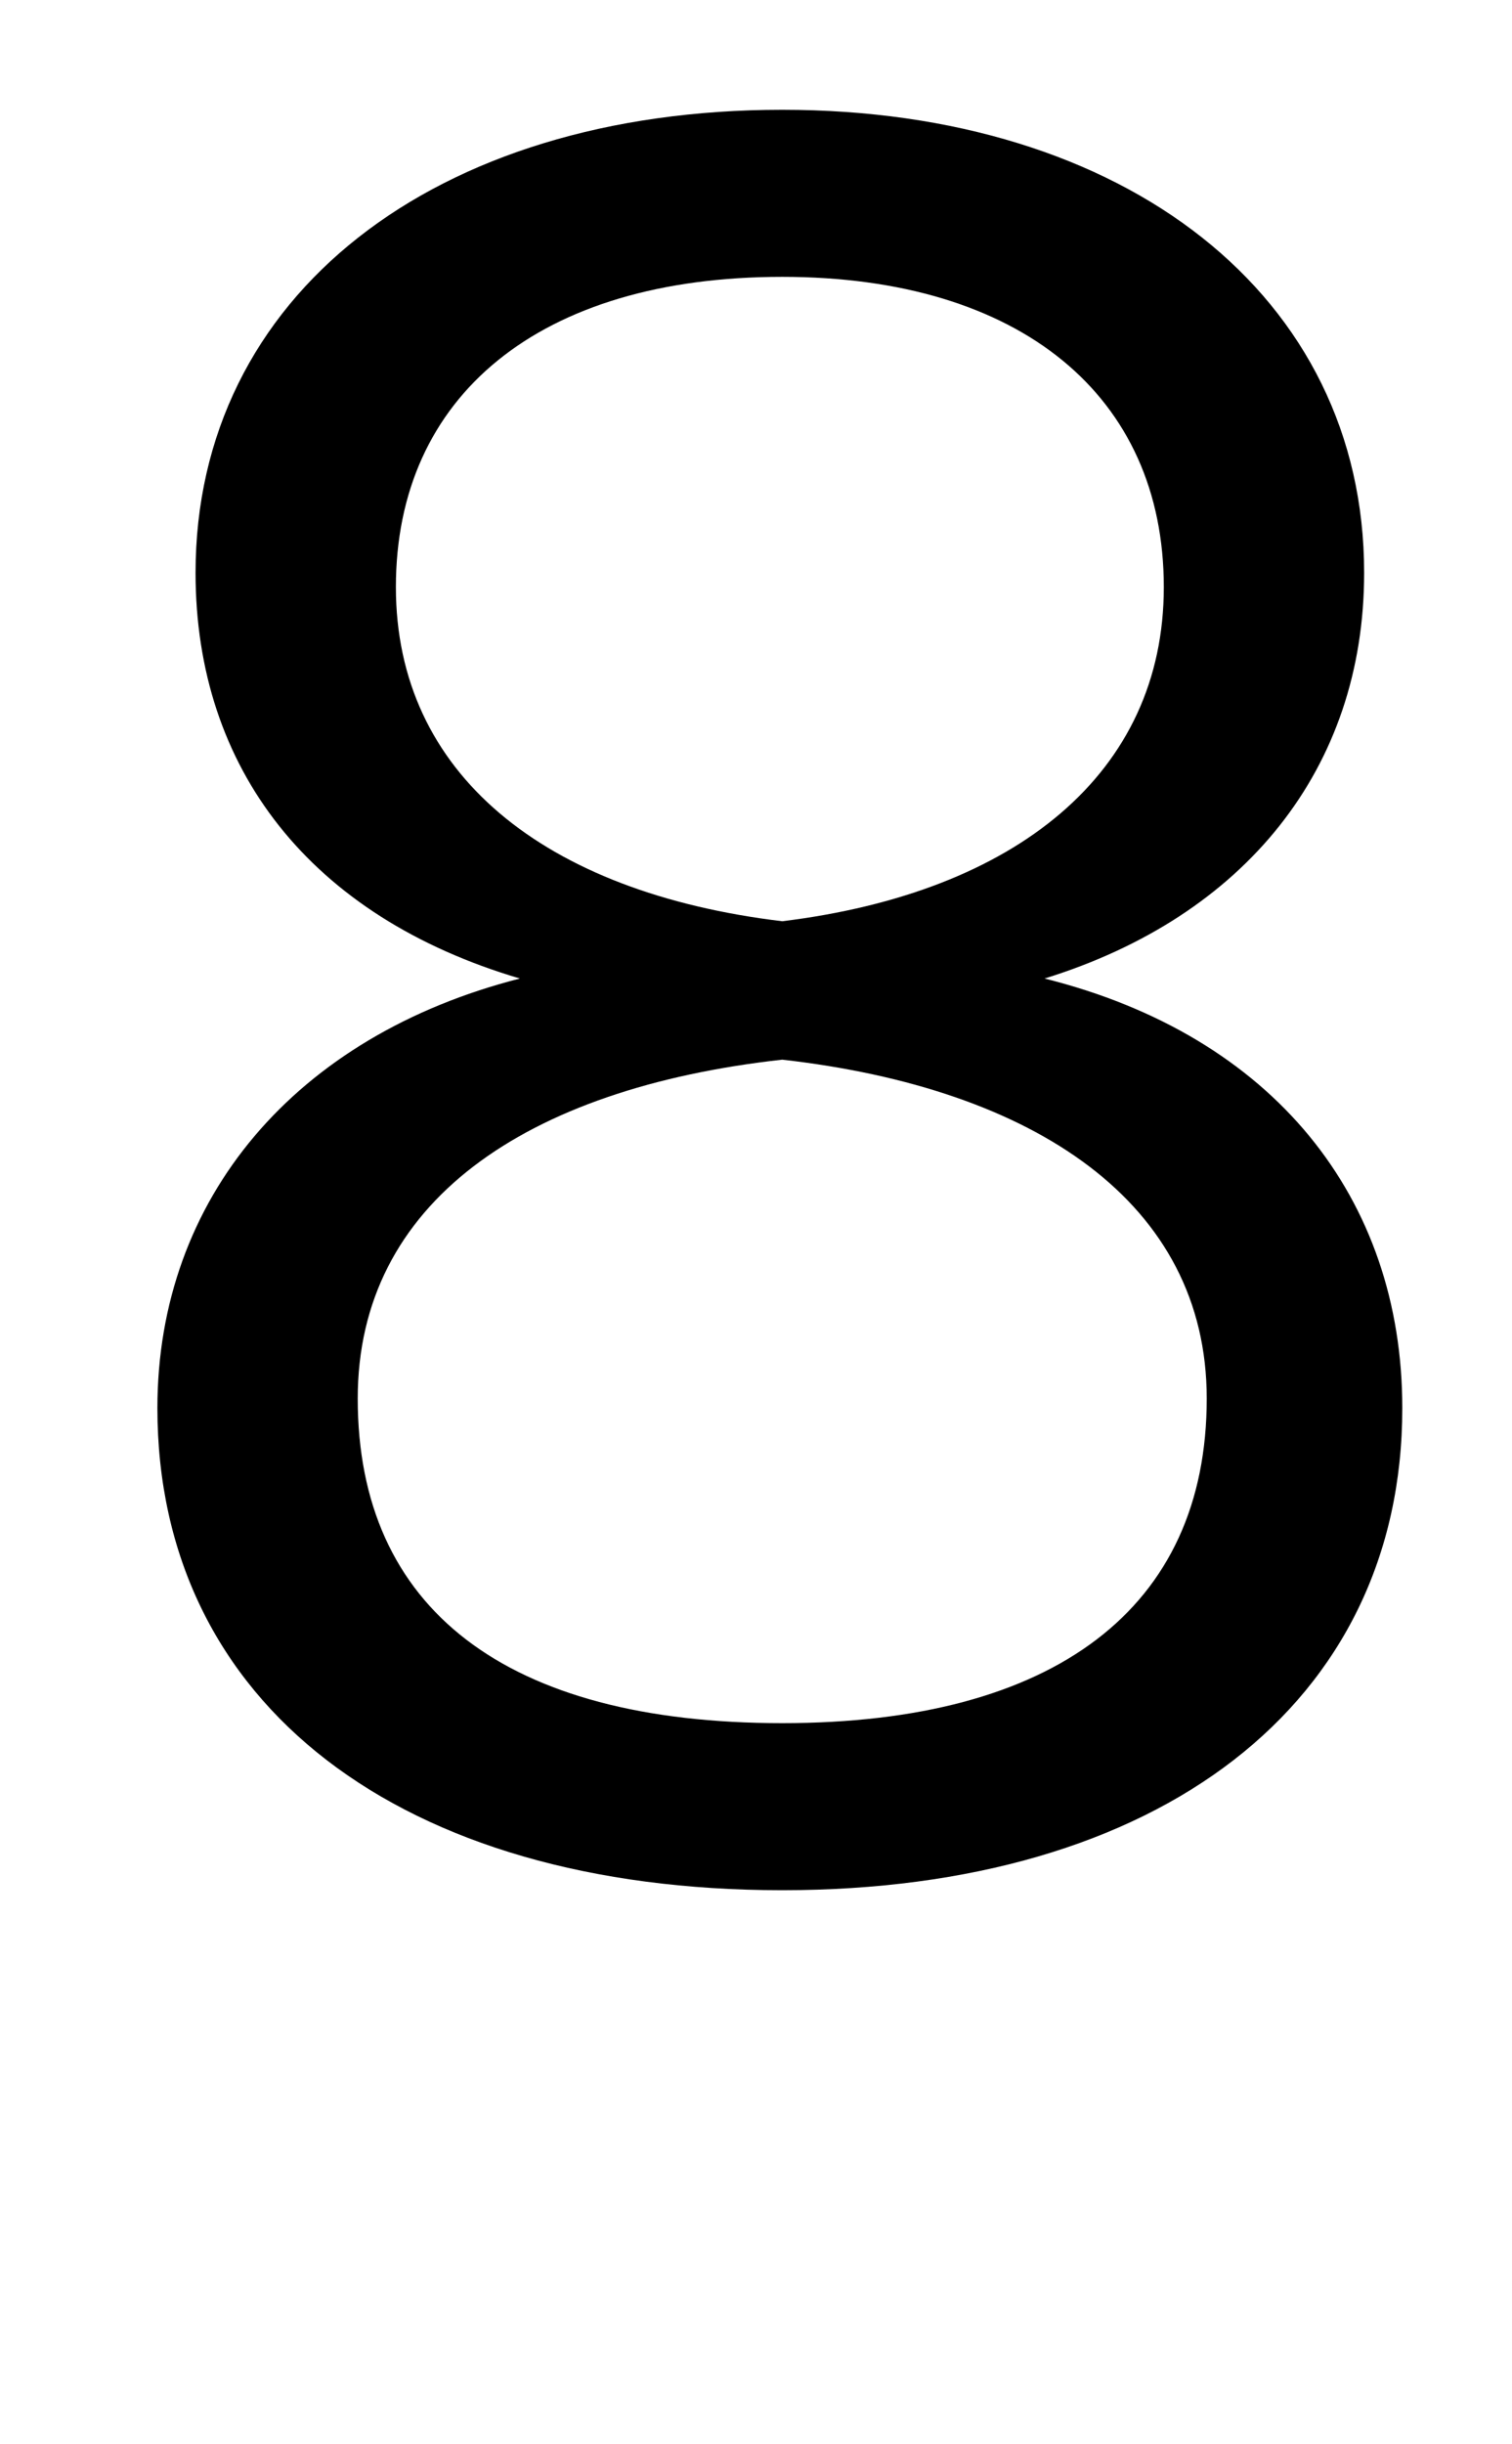
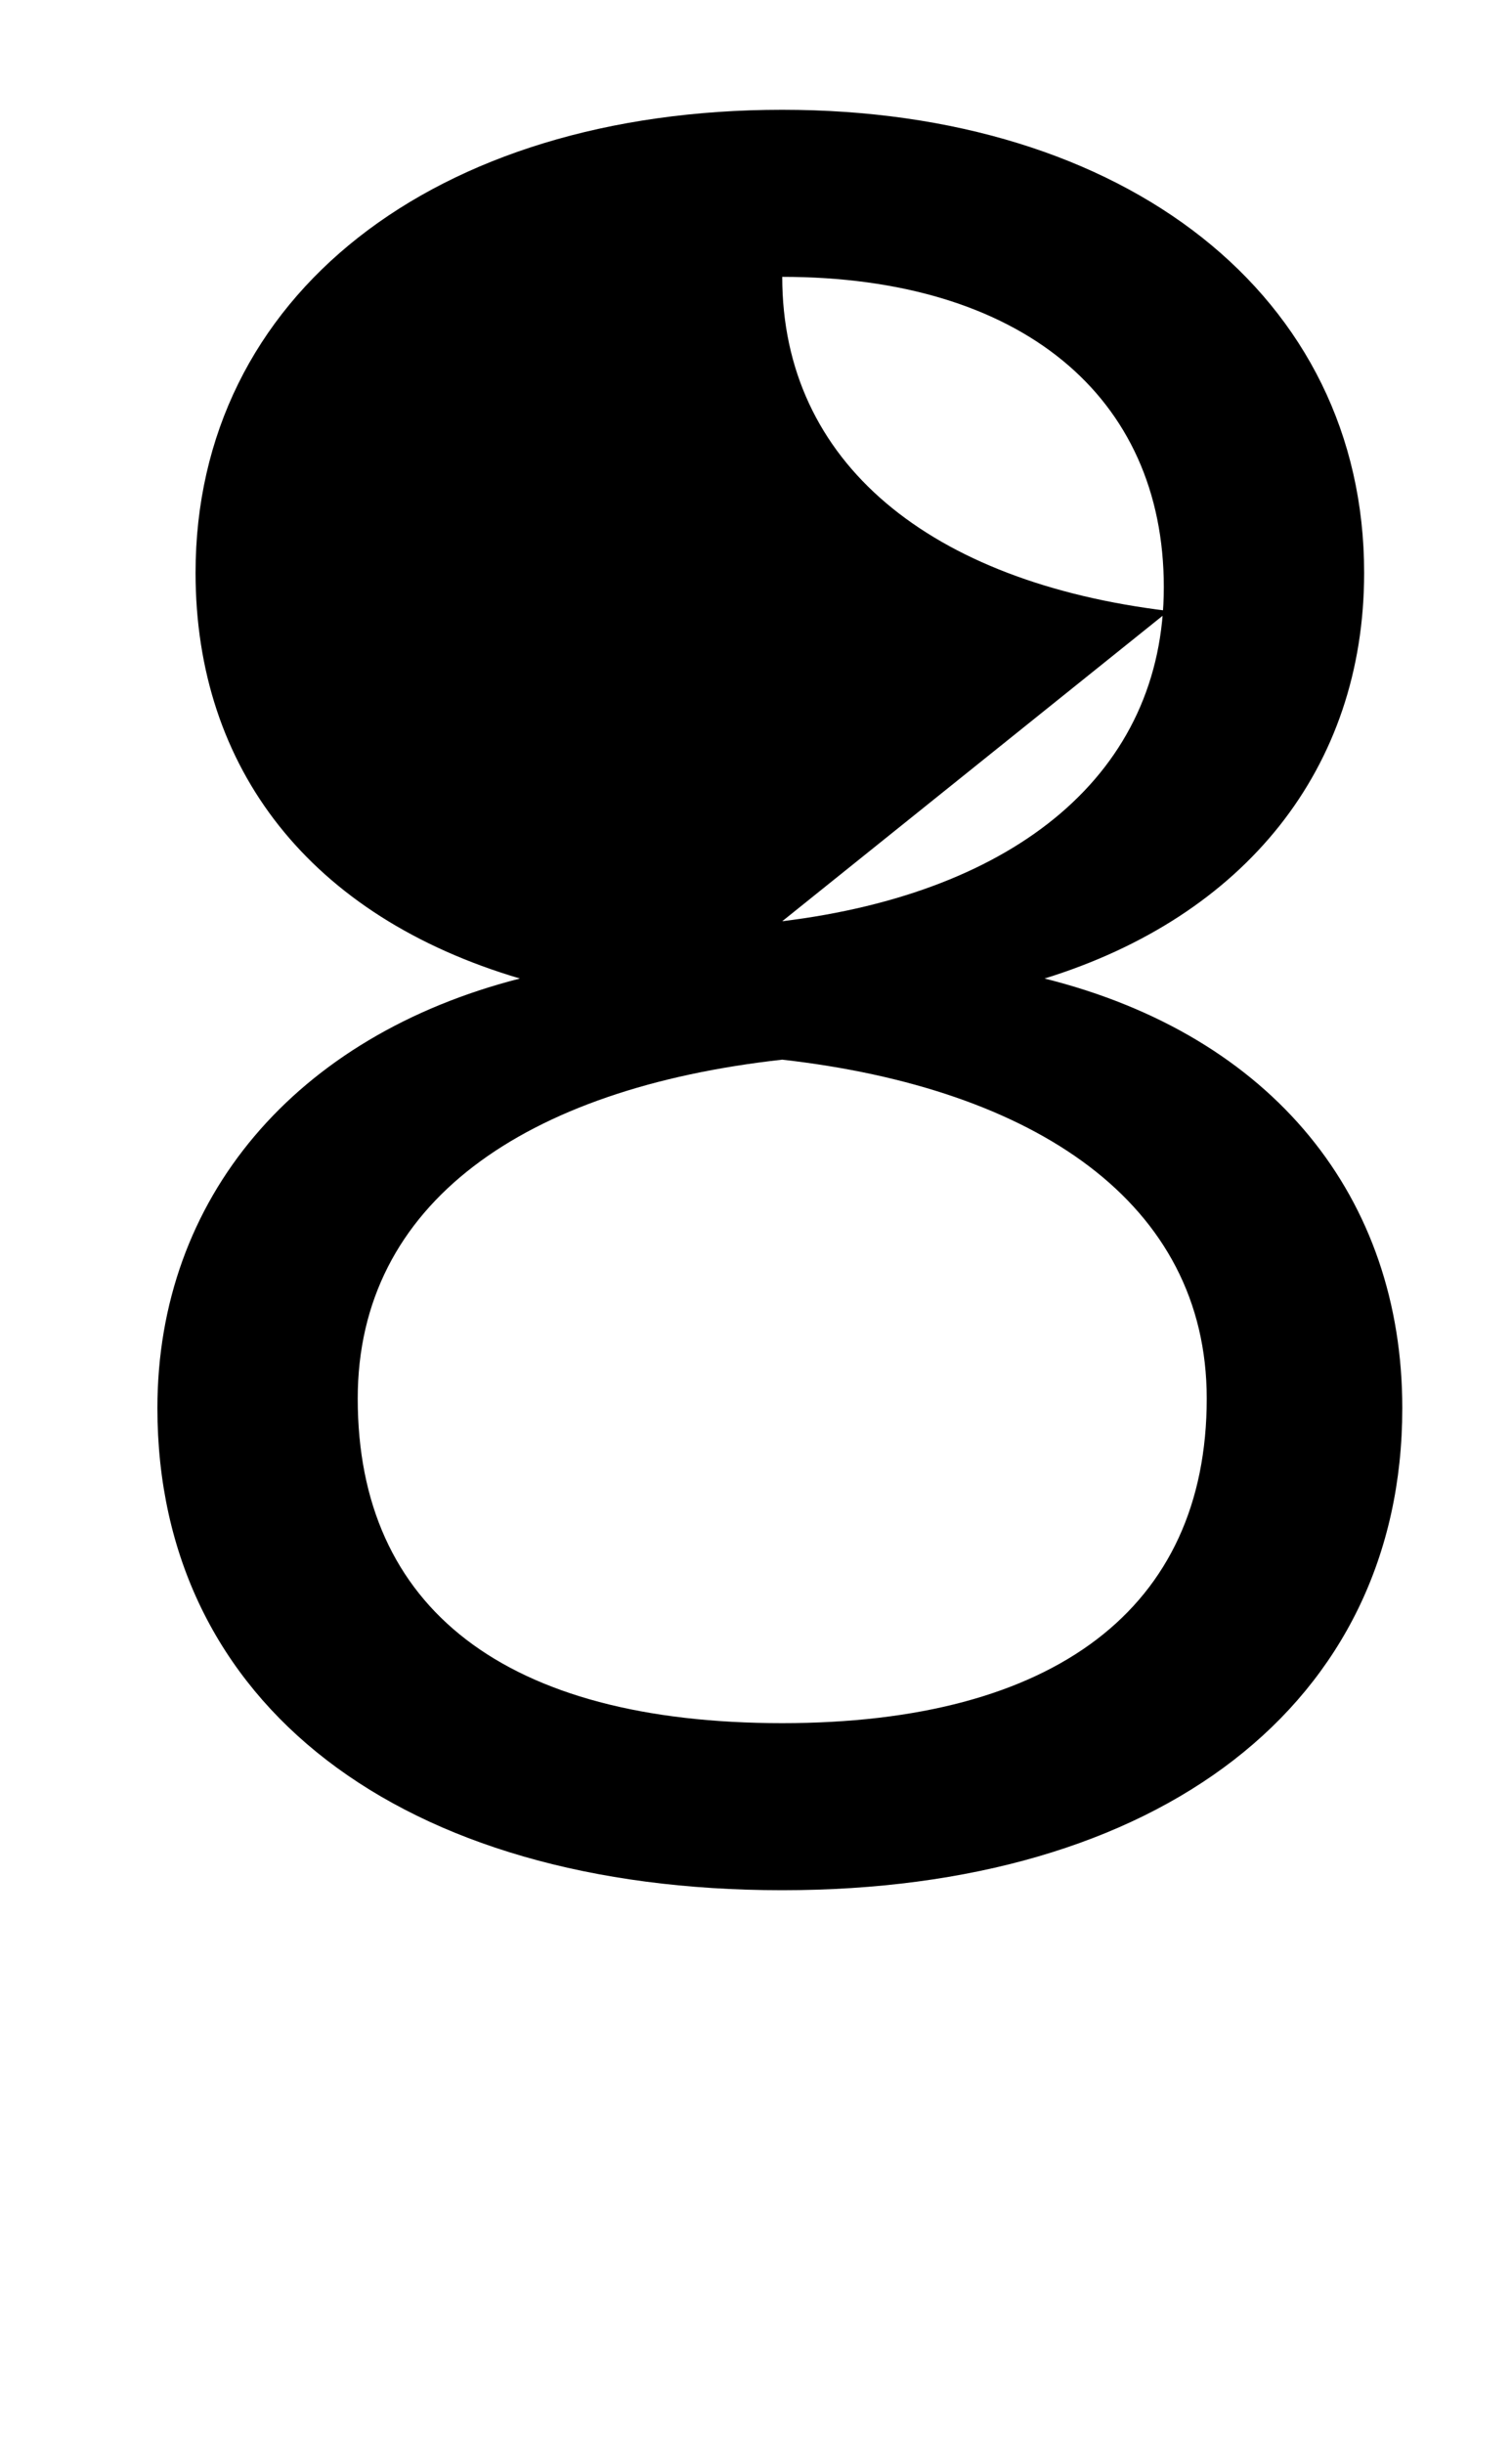
<svg xmlns="http://www.w3.org/2000/svg" version="1.1" viewBox="-10 0 317 512">
-   <path fill="currentColor" d="M284 295c0 62 -51 101 -130 101c-80 0 -131 -39 -131 -101c0 -44 29 -78 76 -90c-44 -13 -68 -44 -68 -85c0 -58 50 -97 123 -97c72 0 122 39 122 97c0 41 -25 72 -67 85c48 12 75 46 75 90zM154 193c49 -6 80 -31 80 -70c0 -40 -30 -65 -80 -65c-51 0 -81 25 -81 65 c0 39 31 64 81 70zM243 293c0 -41 -36 -65 -89 -71c-54 6 -89 30 -89 71c0 44 31 68 89 68c57 0 89 -24 89 -68z" />
+   <path fill="currentColor" d="M284 295c0 62 -51 101 -130 101c-80 0 -131 -39 -131 -101c0 -44 29 -78 76 -90c-44 -13 -68 -44 -68 -85c0 -58 50 -97 123 -97c72 0 122 39 122 97c0 41 -25 72 -67 85c48 12 75 46 75 90zM154 193c49 -6 80 -31 80 -70c0 -40 -30 -65 -80 -65c0 39 31 64 81 70zM243 293c0 -41 -36 -65 -89 -71c-54 6 -89 30 -89 71c0 44 31 68 89 68c57 0 89 -24 89 -68z" />
</svg>